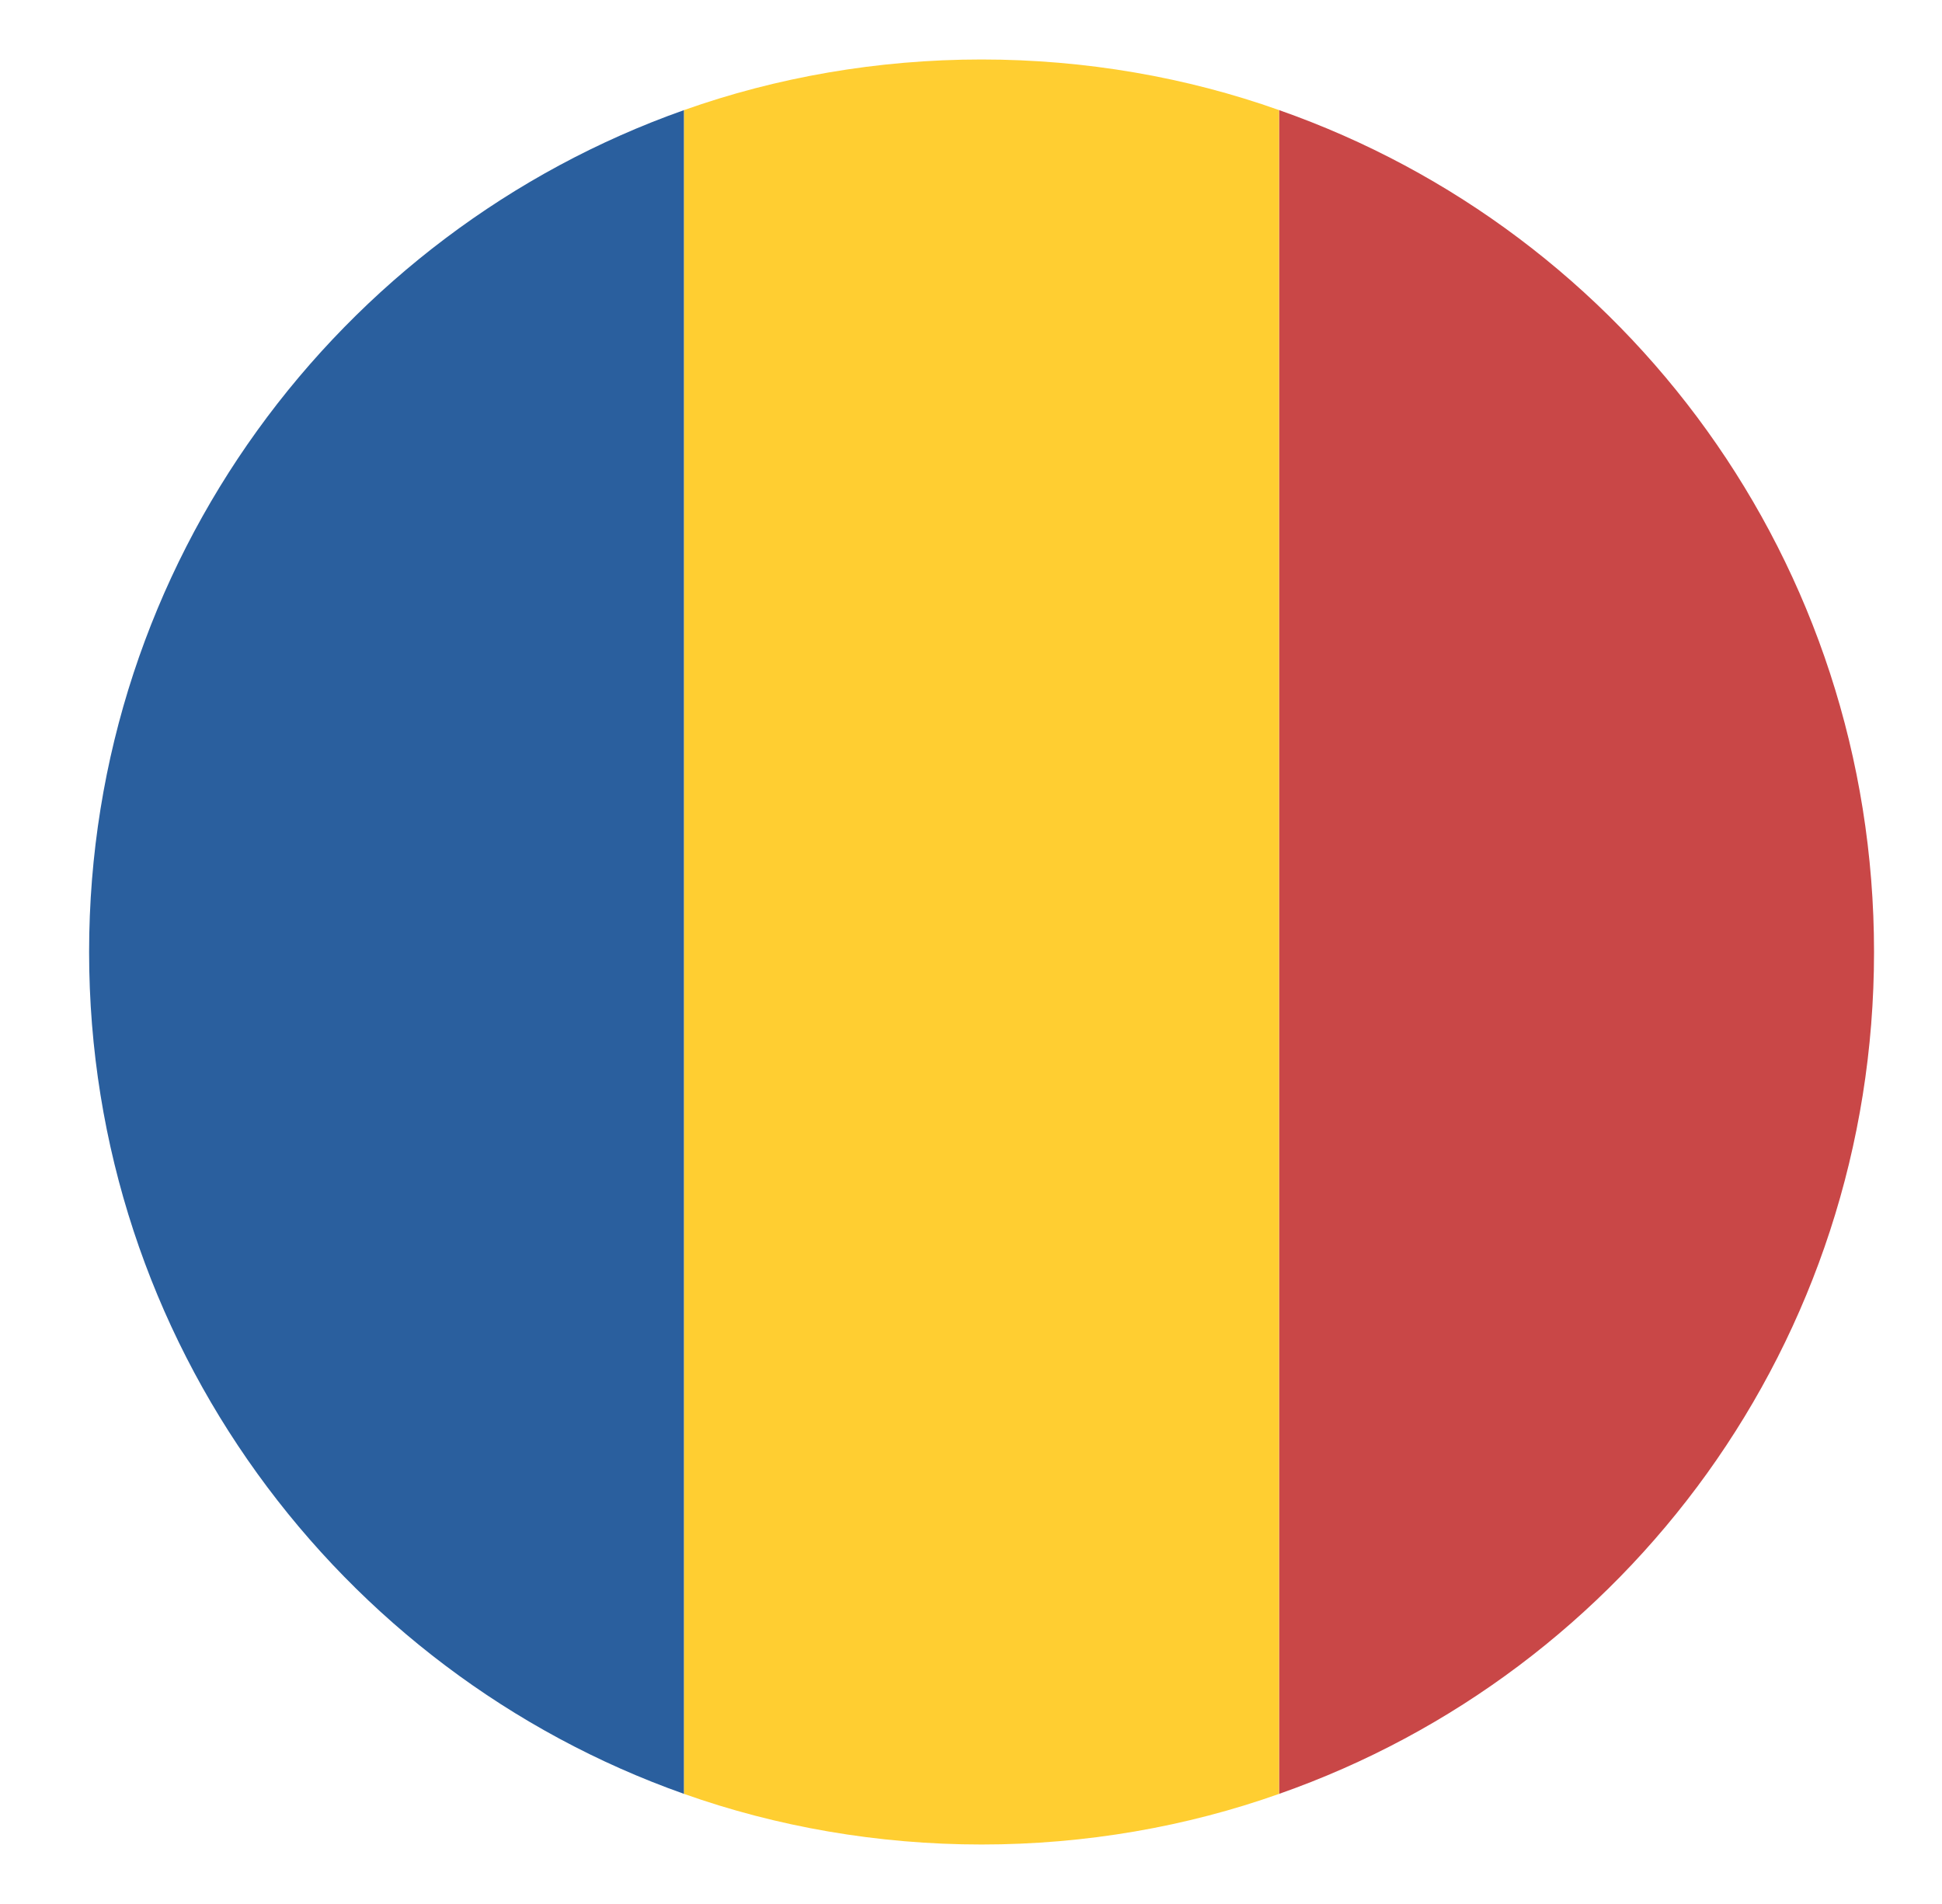
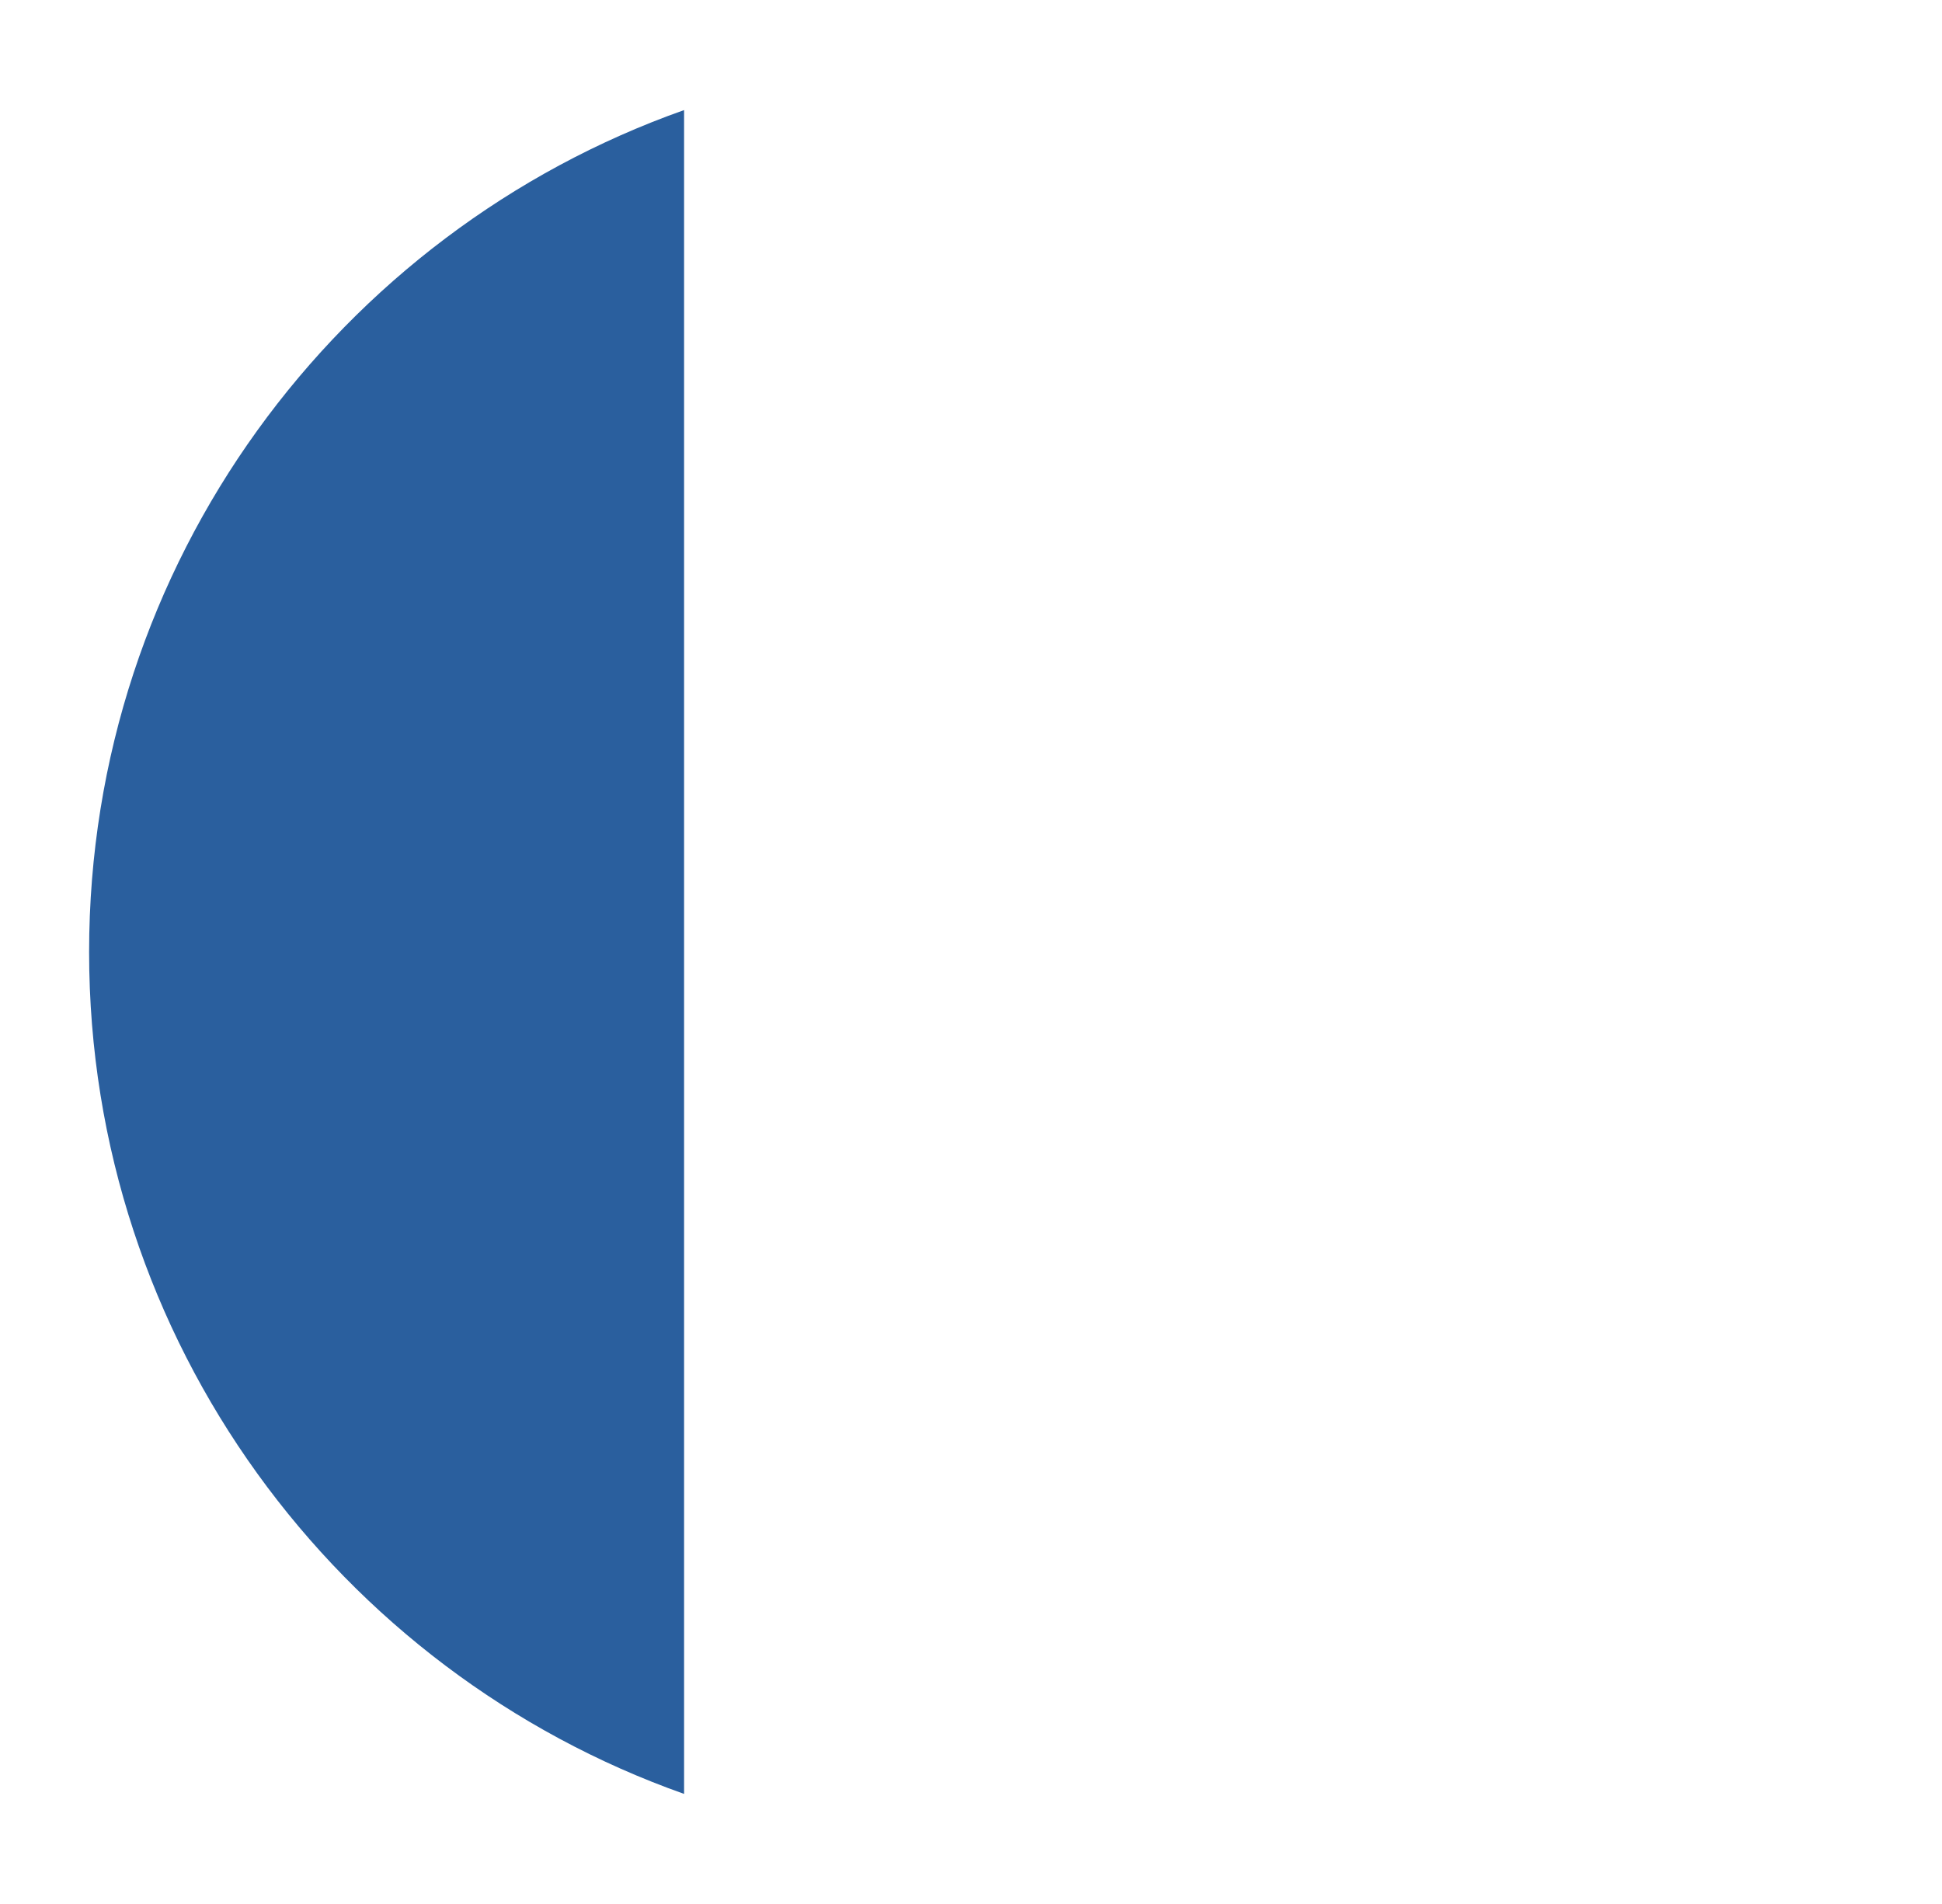
<svg xmlns="http://www.w3.org/2000/svg" width="51" height="50" viewBox="0 0 51 50" fill="none">
  <path d="M2.34 25C2.34 35.234 8.902 43.906 17.965 47.109V2.891C8.902 6.094 2.34 14.766 2.34 25Z" fill="#2A5F9E" />
-   <path d="M49.215 25C49.215 14.766 42.73 6.094 33.59 2.891V47.109C42.73 43.906 49.215 35.234 49.215 25Z" fill="#C94747" />
-   <path d="M17.965 47.109C20.387 47.969 23.043 48.438 25.777 48.438C28.512 48.438 31.168 47.969 33.59 47.109V2.891C31.168 2.031 28.512 1.562 25.777 1.562C23.043 1.562 20.387 2.031 17.965 2.891V47.109Z" fill="#FFCE31" />
</svg>